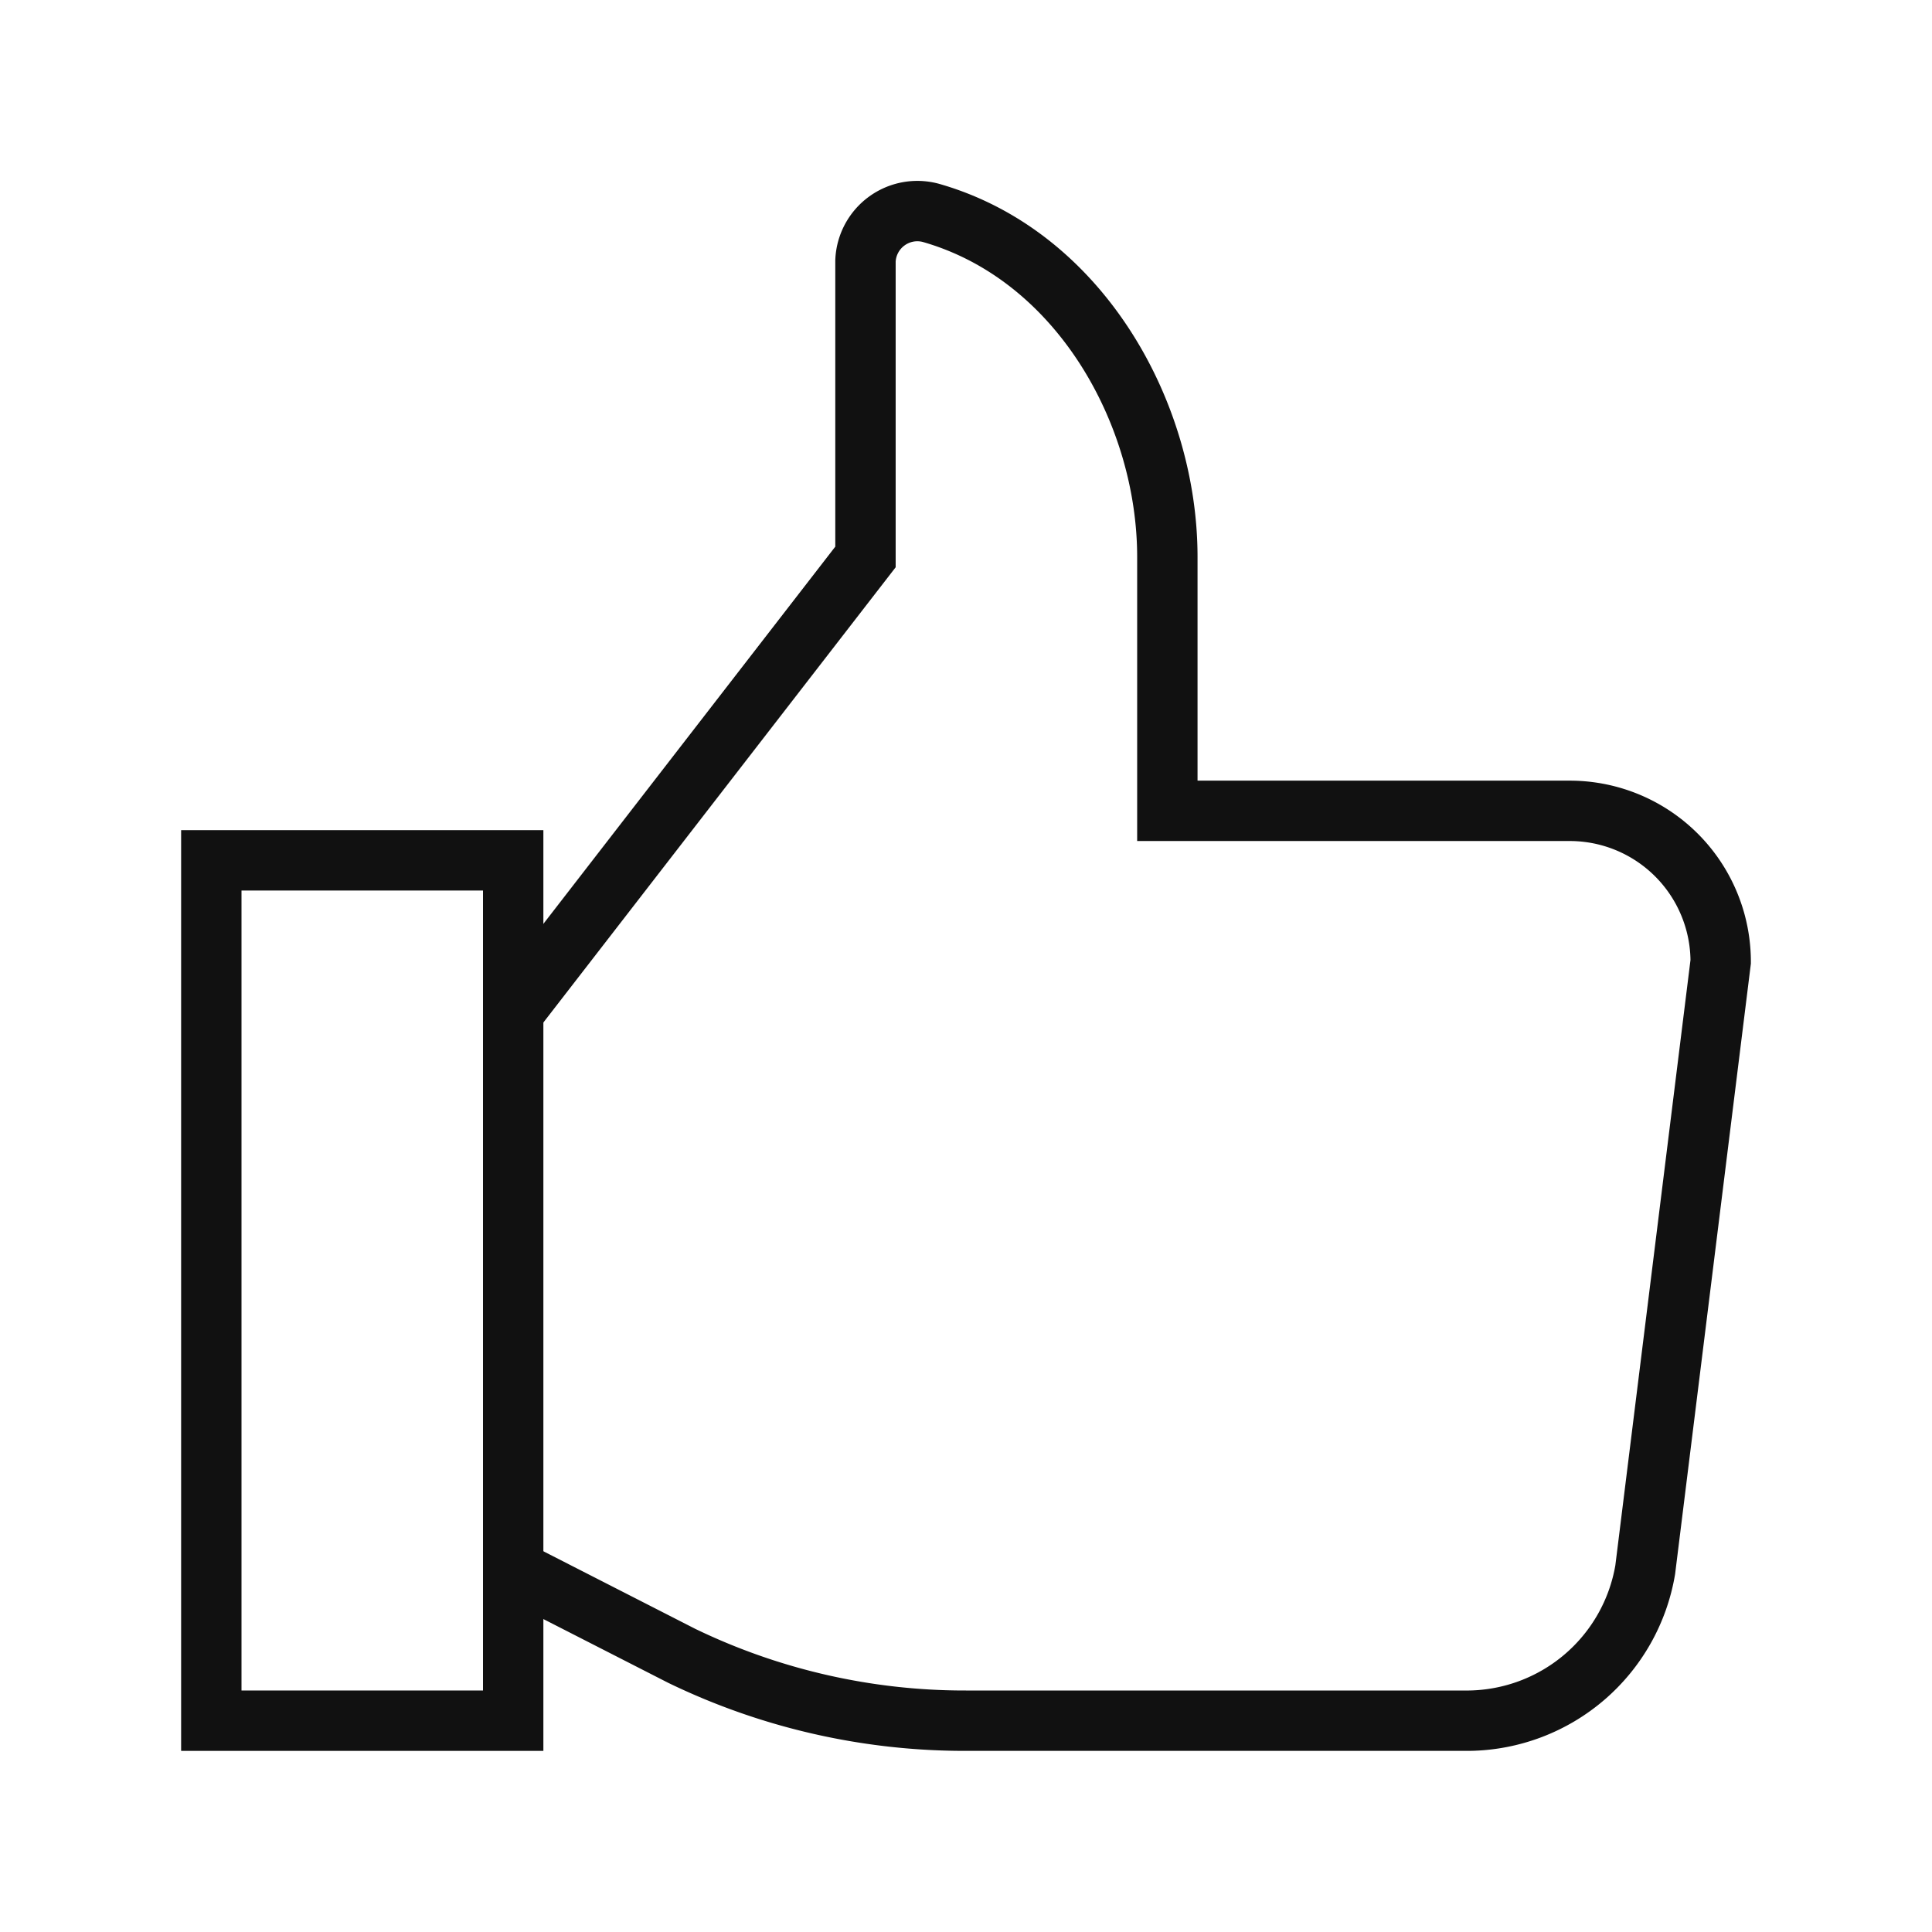
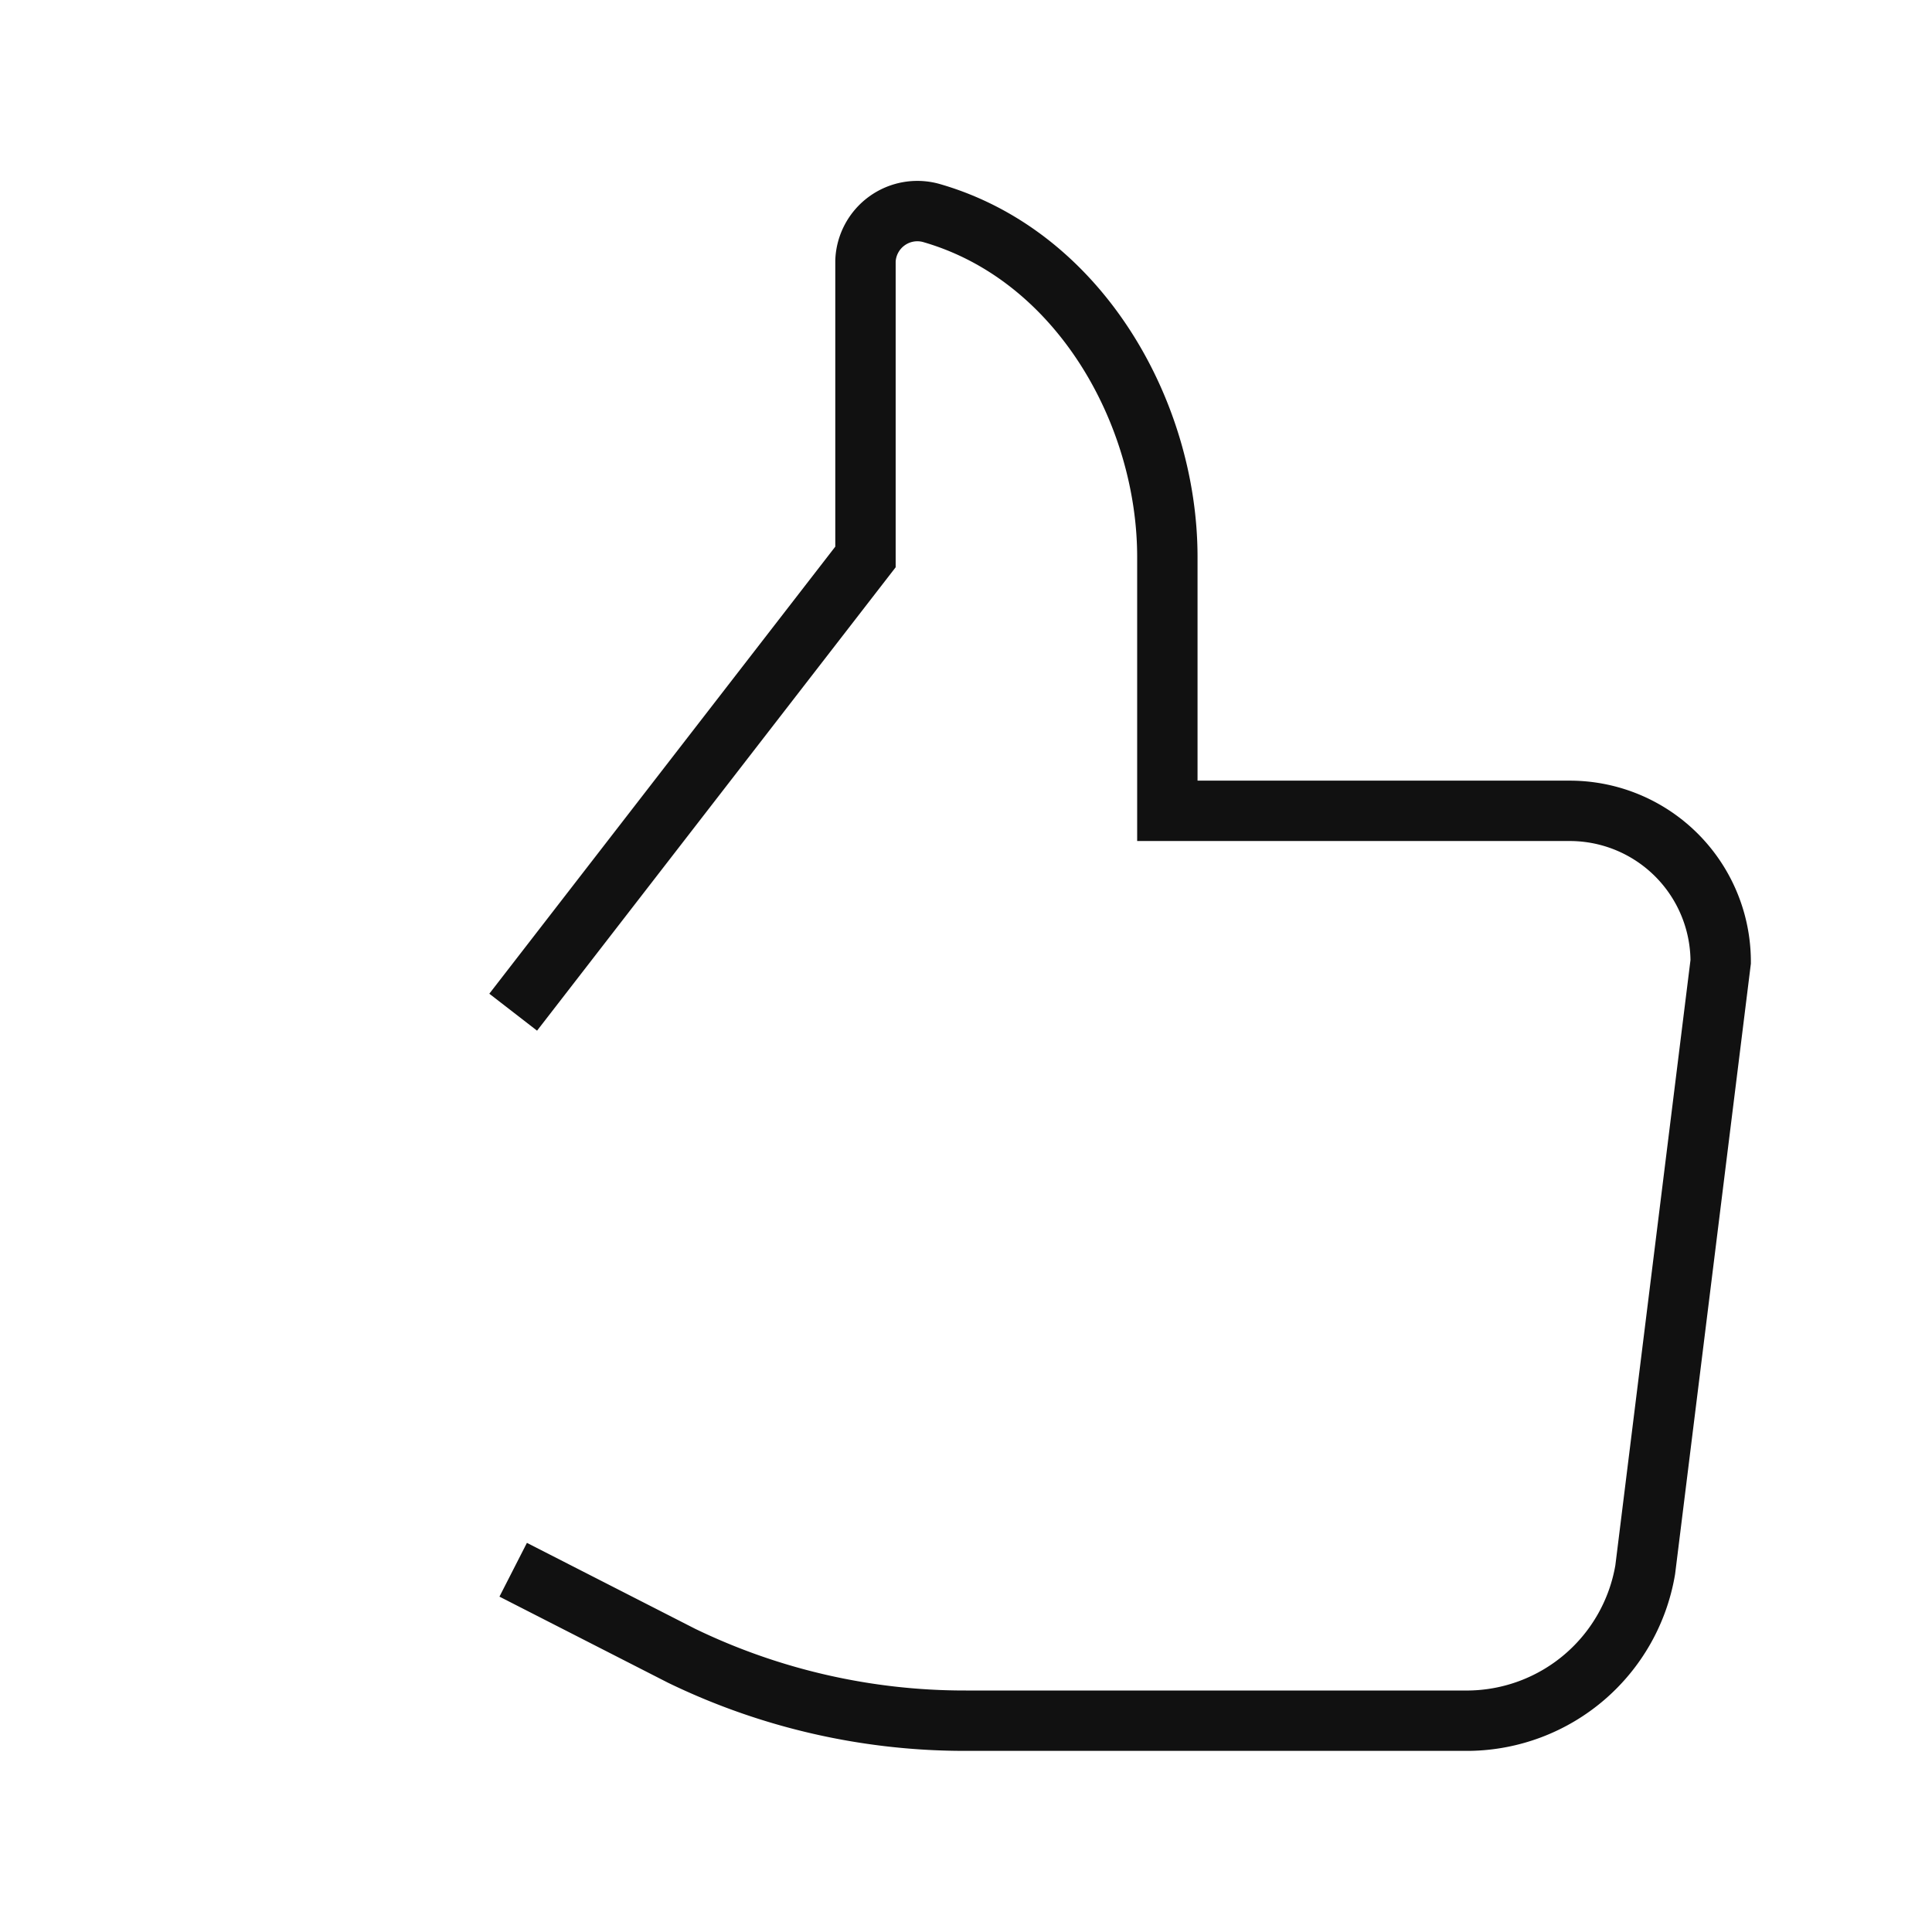
<svg xmlns="http://www.w3.org/2000/svg" id="Layer_1" data-name="Layer 1" width="64" height="64" viewBox="0 0 64 64">
  <defs>
    <style>
      .cls-1, .cls-2 {
        fill: none;
      }

      .cls-1 {
        stroke: #111;
        stroke-miterlimit: 10;
        stroke-width: 2px;
      }

      .cls-2 {
        opacity: 0;
      }
    </style>
  </defs>
  <g>
-     <rect class="cls-1" x="7" y="28.5" width="10" height="28.5" />
    <path class="cls-1" d="M17,52l5.58,2.85A21.51,21.51,0,0,0,32,57H48.67a6,6,0,0,0,5.83-5L57,31.86a5,5,0,0,0-5-5H38.67V18.45c0-4.78-2.92-10-7.84-11.4a1.72,1.72,0,0,0-2.16,1.59v9.81L17,33.53" />
-     <rect class="cls-2" width="64" height="64" />
  </g>
</svg>